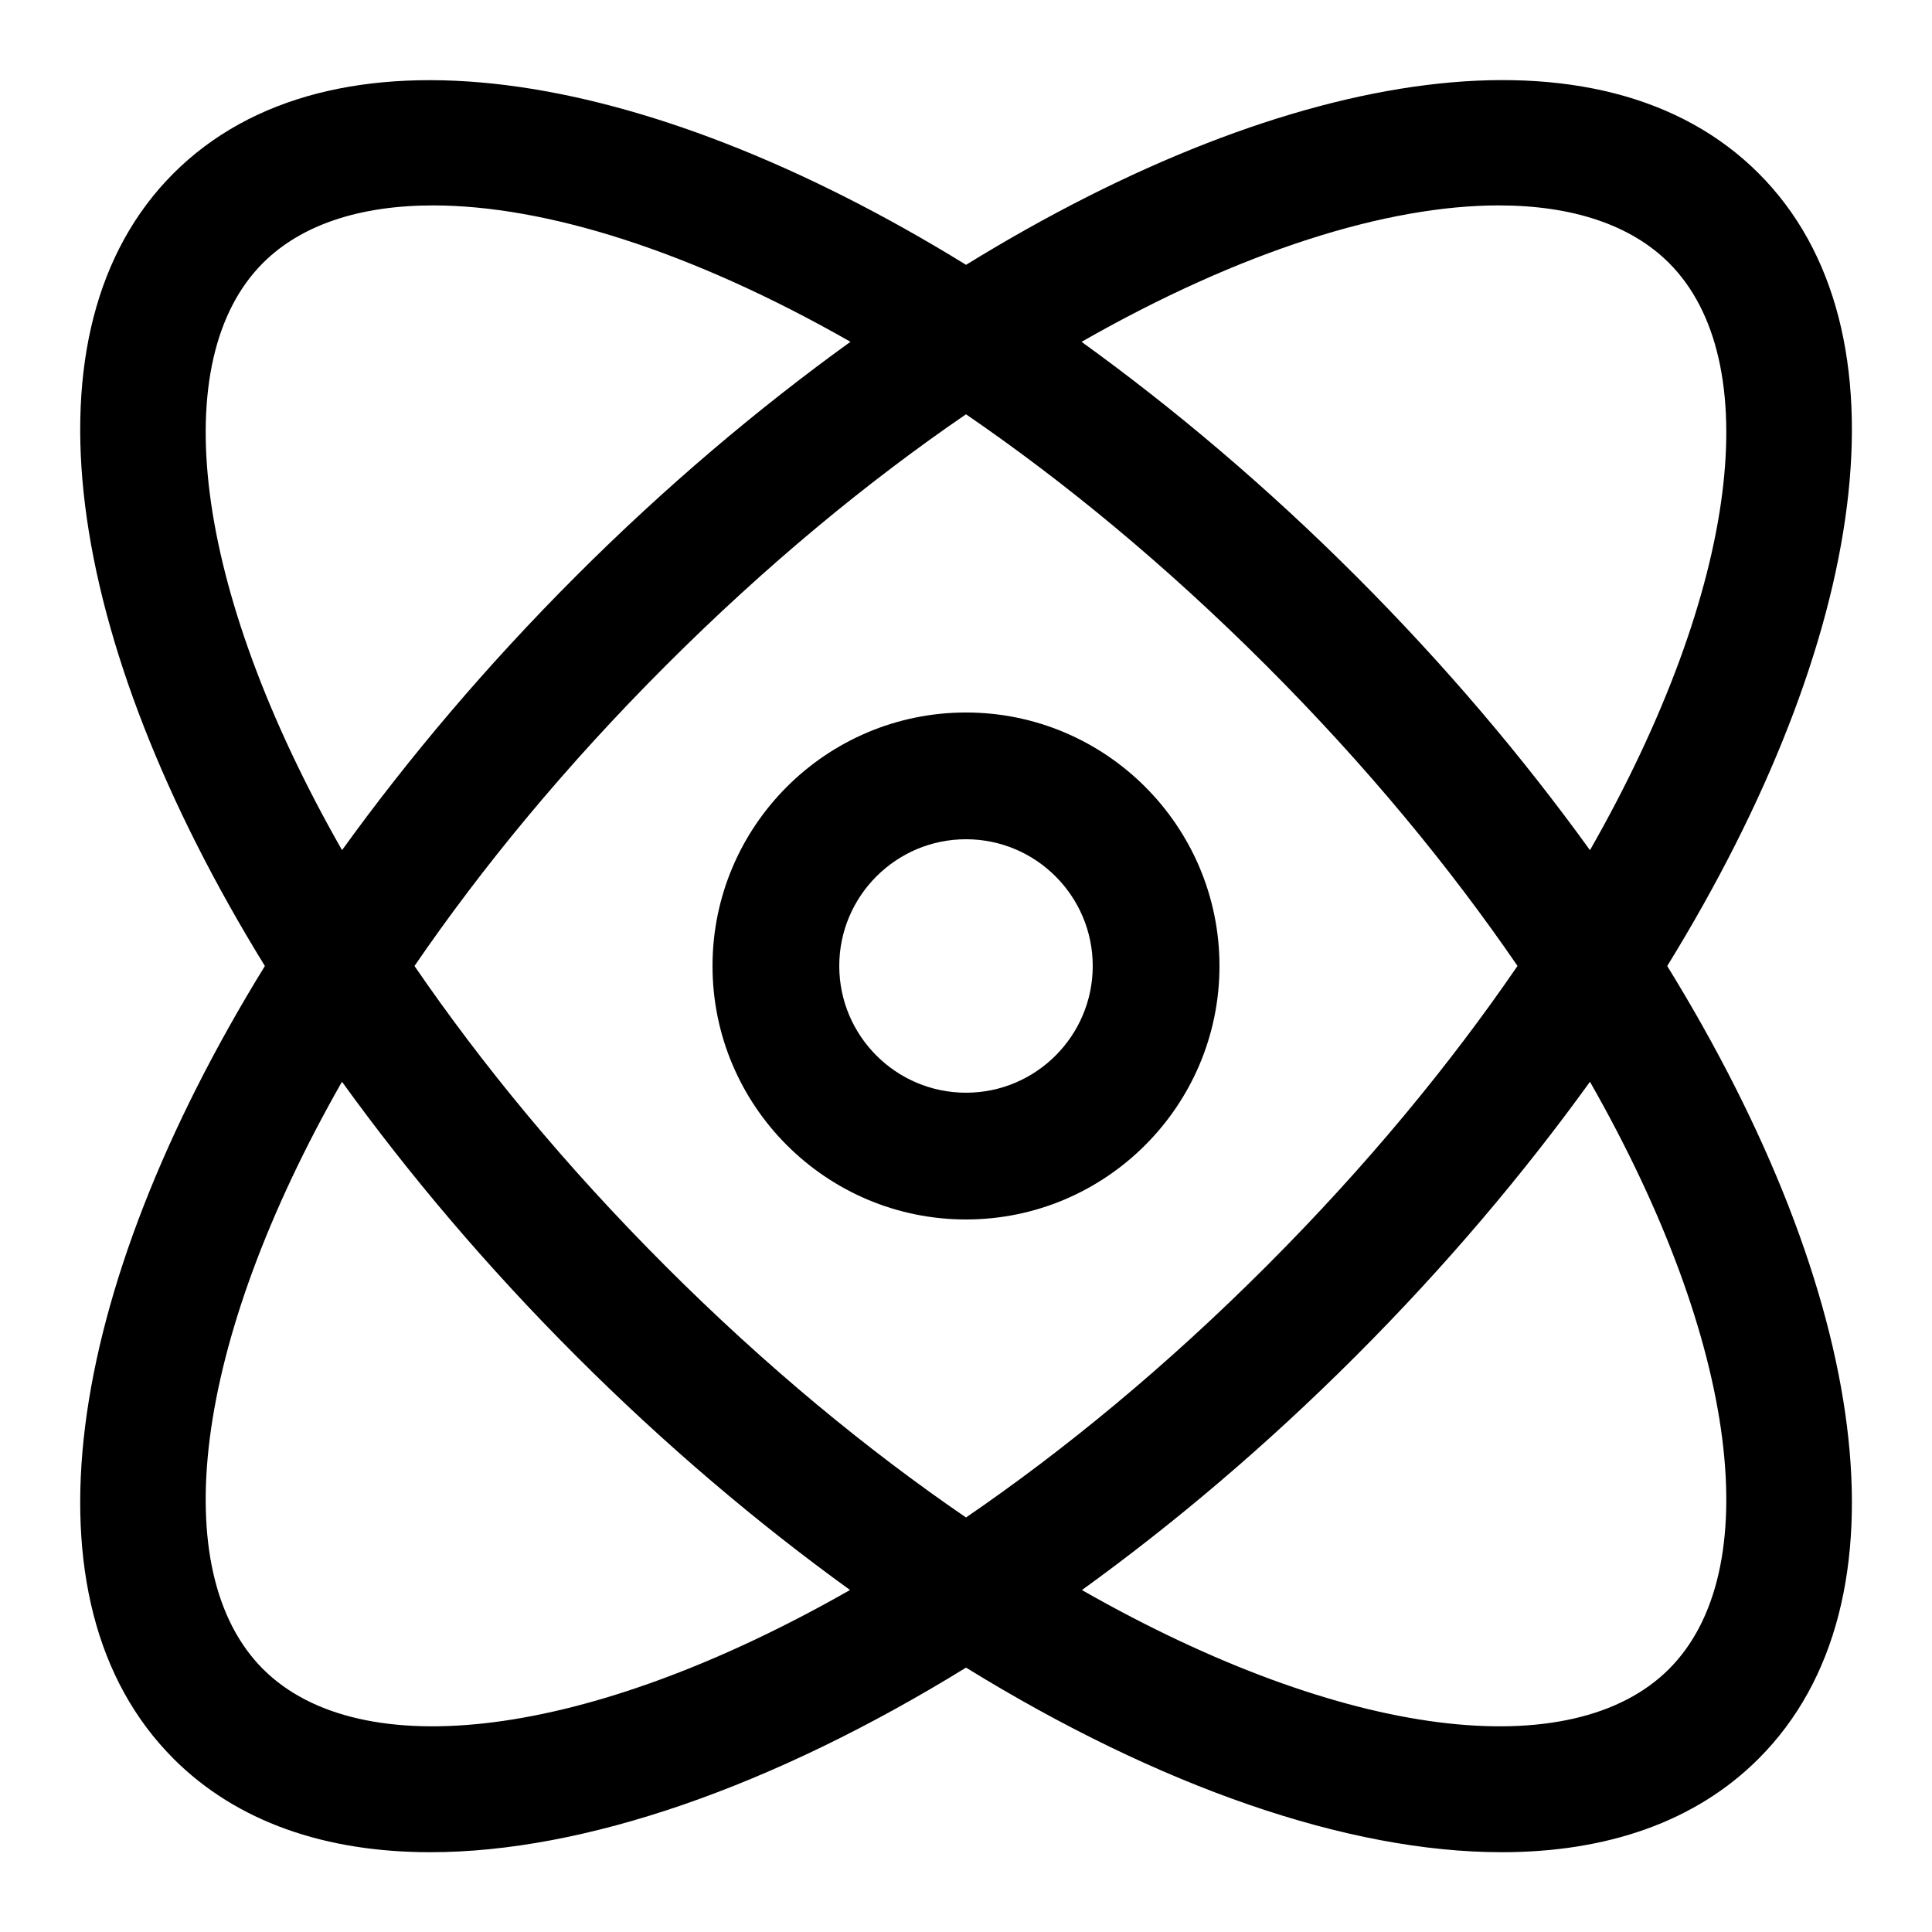
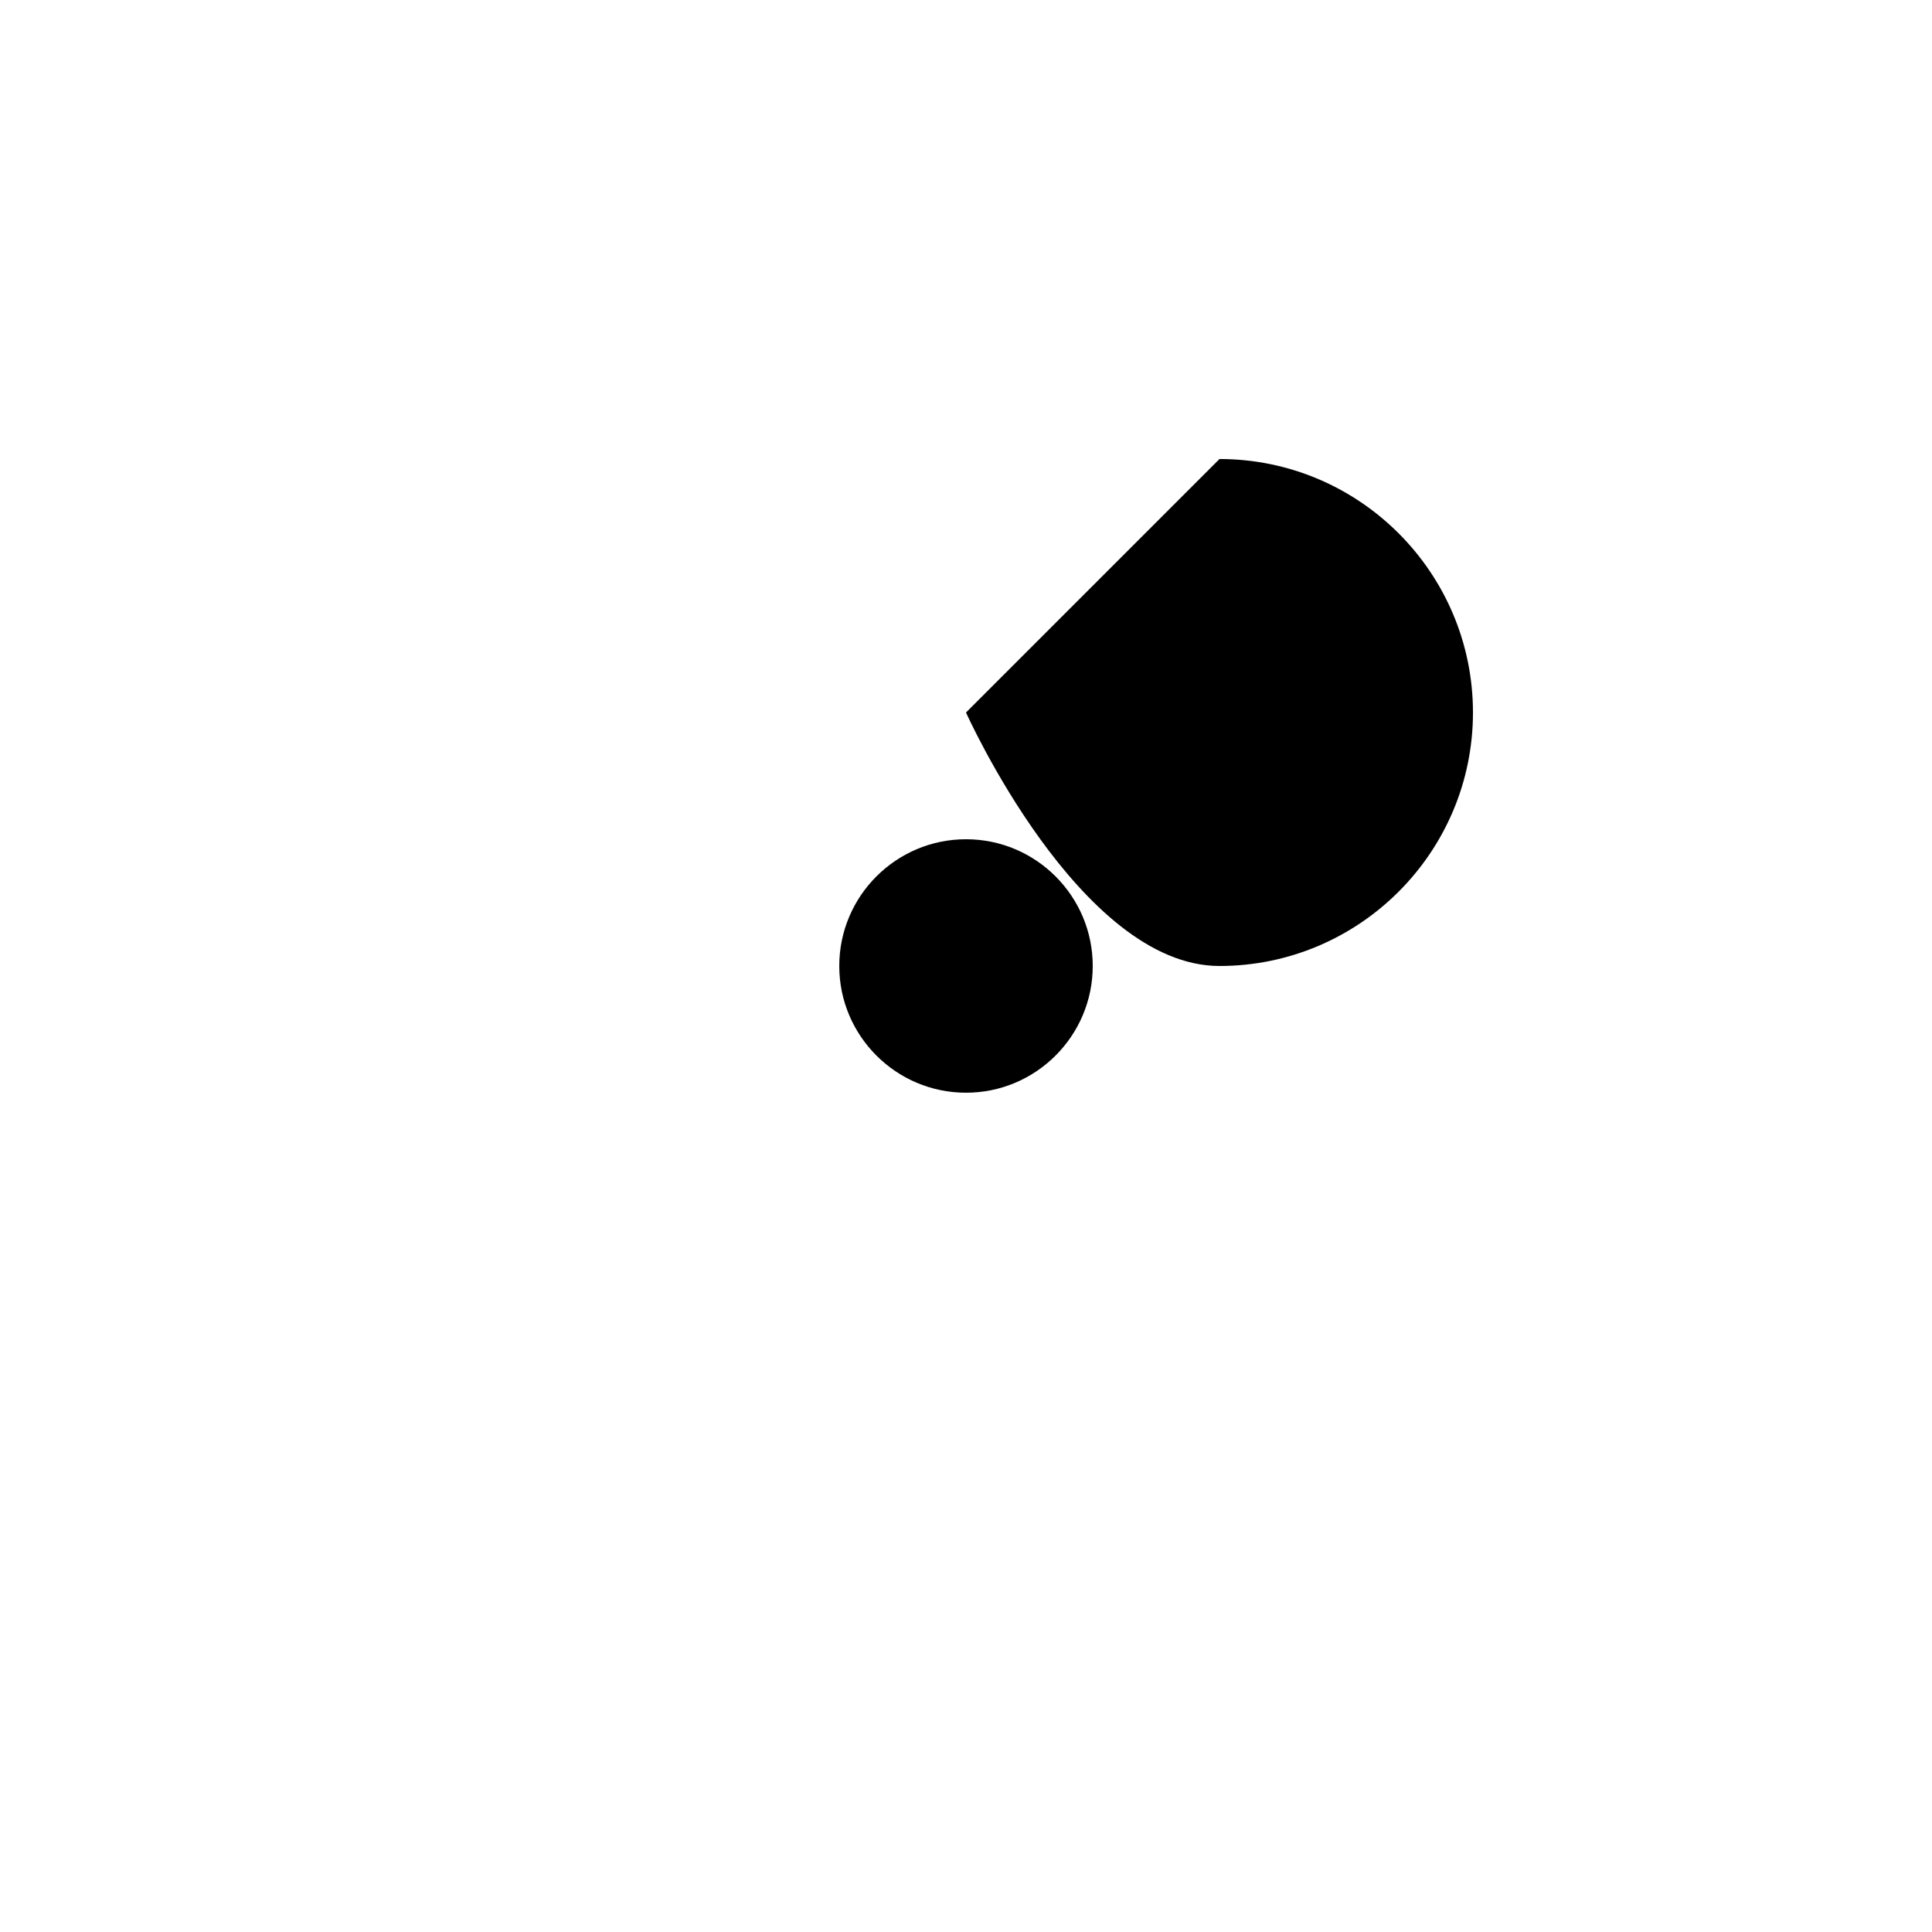
<svg xmlns="http://www.w3.org/2000/svg" fill="#000000" width="800px" height="800px" version="1.1" viewBox="144 144 512 512">
  <g>
-     <path d="m189.95 610.05c16.809 16.809 40.305 24.805 68.098 24.805 40.691 0 90.551-17.246 141.96-48.918 51.387 31.672 101.27 48.918 141.96 48.918 27.777 0 51.305-7.992 68.098-24.805 41.414-41.414 29.055-123.57-24.234-210.05 53.285-86.488 65.645-168.62 24.234-210.05-41.414-41.434-123.57-29.07-210.05 24.23-86.488-53.285-168.64-65.629-210.05-24.23-41.414 41.43-29.055 123.57 24.23 210.05-53.285 86.484-65.645 168.62-24.23 210.05zm396.36-23.746c-25.578 25.578-85.547 19.012-155.59-20.926 24.469-17.668 48.953-38.375 72.617-62.051 23.68-23.68 44.352-48.164 62.02-72.648 39.949 70.059 46.516 130.05 20.957 155.62zm-186.31-40.156c-26.047-17.836-52.934-39.918-79.586-66.57-26.652-26.648-48.734-53.535-66.57-79.582 17.836-26.047 39.918-52.934 66.57-79.586 26.633-26.652 53.539-48.785 79.586-66.621 26.047 17.836 52.949 39.969 79.586 66.605 26.652 26.652 48.719 53.539 66.57 79.586-17.836 26.047-39.918 52.934-66.57 79.586-26.652 26.664-53.539 48.75-79.586 66.582zm141.21-347.71c19.414 0 34.949 5.121 45.09 15.25 25.578 25.578 19.012 85.562-20.941 155.62-17.668-24.484-38.34-48.969-62.02-72.648-23.711-23.711-48.215-44.387-72.715-62.07 42.32-24.164 80.98-36.156 110.59-36.156zm-327.52 15.25c10.141-10.129 25.676-15.25 45.09-15.25 29.605 0 68.266 11.992 110.6 36.141-24.5 17.684-49.02 38.375-72.715 62.07-23.68 23.68-44.352 48.164-62.02 72.648-39.953-70.047-46.52-130.04-20.957-155.61zm20.941 216.99c17.668 24.484 38.34 48.969 62.02 72.648 23.68 23.68 48.148 44.367 72.617 62.035-70.031 39.953-130.02 46.52-155.58 20.945-25.562-25.578-18.996-85.566 20.941-155.63z" />
-     <path d="m400 332.82c-37.047 0-67.176 30.129-67.176 67.176s30.129 67.176 67.176 67.176 67.176-30.129 67.176-67.176c-0.004-37.047-30.129-67.176-67.176-67.176zm0 100.76c-18.523 0-33.586-15.062-33.586-33.586s15.062-33.586 33.586-33.586 33.586 15.062 33.586 33.586-15.062 33.586-33.586 33.586z" />
+     <path d="m400 332.82s30.129 67.176 67.176 67.176 67.176-30.129 67.176-67.176c-0.004-37.047-30.129-67.176-67.176-67.176zm0 100.76c-18.523 0-33.586-15.062-33.586-33.586s15.062-33.586 33.586-33.586 33.586 15.062 33.586 33.586-15.062 33.586-33.586 33.586z" />
  </g>
</svg>